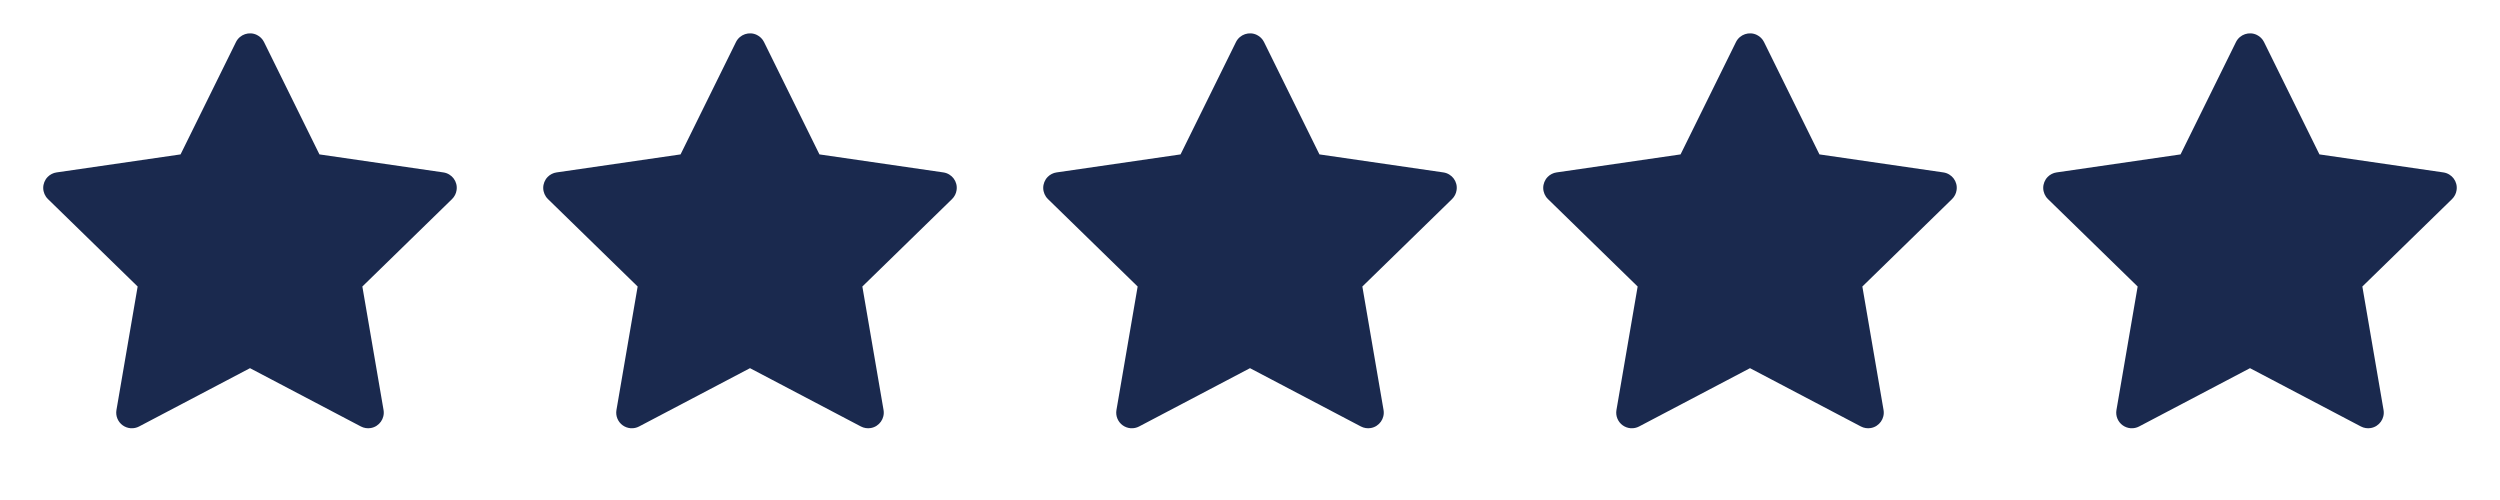
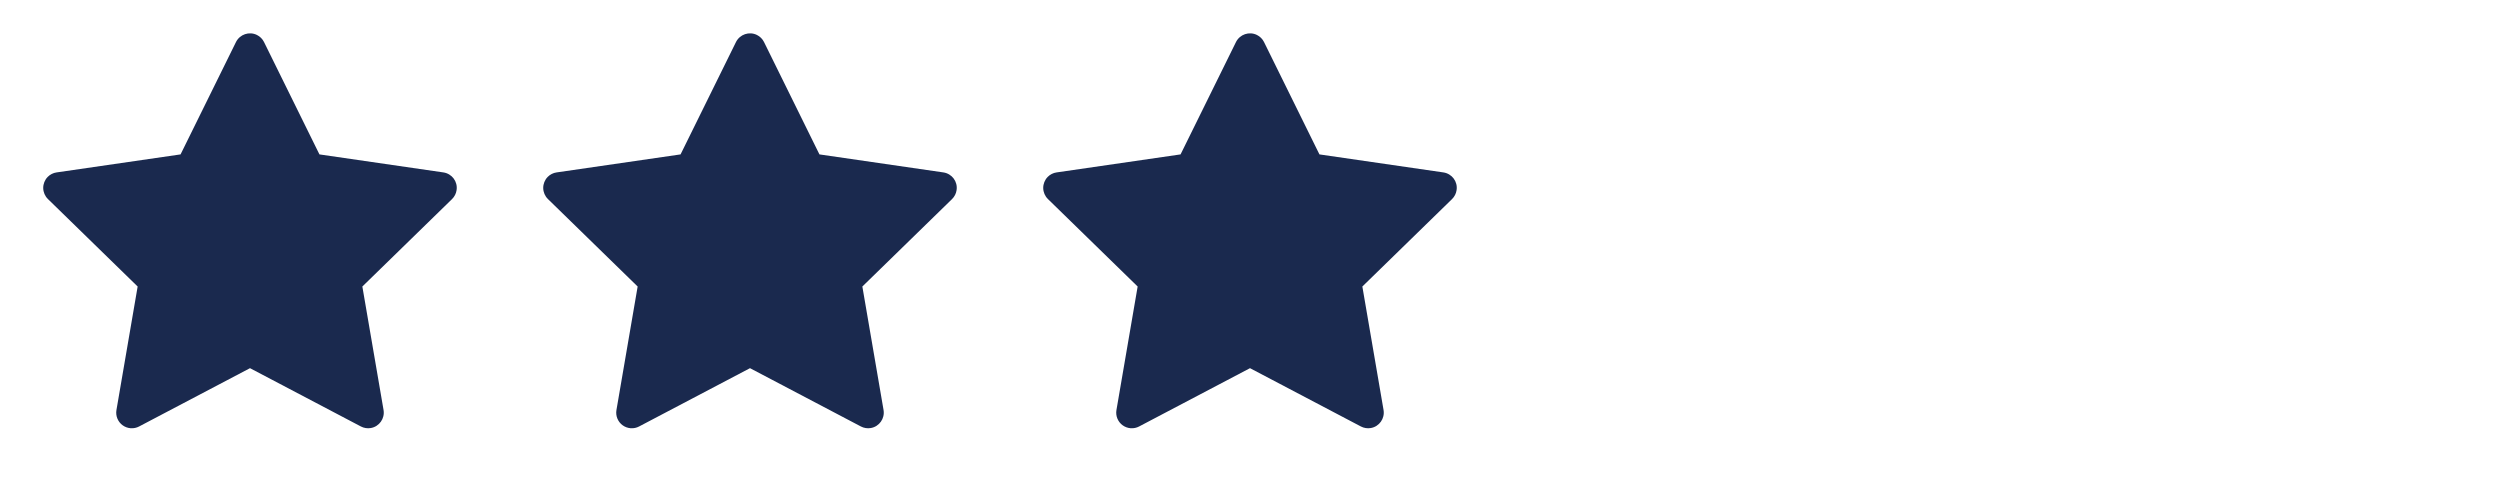
<svg xmlns="http://www.w3.org/2000/svg" width="150" height="30" viewBox="0 0 150 30" fill="none">
  <path d="M26.604 10.345L19.166 9.264L15.841 2.522C15.75 2.338 15.6 2.188 15.416 2.098C14.953 1.869 14.39 2.06 14.159 2.522L10.834 9.264L3.395 10.345C3.19 10.374 3.003 10.471 2.859 10.617C2.686 10.796 2.59 11.036 2.593 11.284C2.597 11.533 2.699 11.771 2.877 11.944L8.259 17.191L6.987 24.601C6.957 24.773 6.976 24.95 7.042 25.112C7.108 25.274 7.218 25.415 7.359 25.517C7.501 25.62 7.668 25.681 7.843 25.694C8.017 25.706 8.192 25.67 8.347 25.588L15 22.09L21.653 25.588C21.835 25.685 22.046 25.717 22.248 25.682C22.758 25.594 23.1 25.11 23.013 24.601L21.741 17.191L27.123 11.944C27.269 11.801 27.366 11.613 27.395 11.408C27.474 10.896 27.117 10.421 26.604 10.345Z" fill="#1A294E" />
  <path d="M56.604 10.345L49.166 9.264L45.841 2.522C45.75 2.338 45.6 2.188 45.416 2.098C44.953 1.869 44.391 2.06 44.159 2.522L40.834 9.264L33.395 10.345C33.19 10.374 33.003 10.471 32.859 10.617C32.686 10.796 32.59 11.036 32.593 11.284C32.597 11.533 32.699 11.771 32.877 11.944L38.259 17.191L36.987 24.601C36.957 24.773 36.976 24.95 37.042 25.112C37.108 25.274 37.218 25.415 37.359 25.517C37.501 25.62 37.669 25.681 37.843 25.694C38.017 25.706 38.192 25.67 38.346 25.588L45 22.09L51.653 25.588C51.835 25.685 52.046 25.717 52.248 25.682C52.758 25.594 53.1 25.11 53.013 24.601L51.741 17.191L57.123 11.944C57.269 11.801 57.366 11.613 57.395 11.408C57.474 10.896 57.117 10.421 56.604 10.345Z" fill="#1A294E" />
  <path d="M86.604 10.345L79.166 9.264L75.841 2.522C75.75 2.338 75.6 2.188 75.416 2.098C74.953 1.869 74.391 2.06 74.159 2.522L70.834 9.264L63.395 10.345C63.19 10.374 63.003 10.471 62.859 10.617C62.686 10.796 62.59 11.036 62.593 11.284C62.597 11.533 62.699 11.771 62.877 11.944L68.259 17.191L66.987 24.601C66.957 24.773 66.976 24.95 67.042 25.112C67.108 25.274 67.218 25.415 67.359 25.517C67.501 25.62 67.668 25.681 67.843 25.694C68.017 25.706 68.192 25.67 68.347 25.588L75 22.09L81.653 25.588C81.835 25.685 82.046 25.717 82.248 25.682C82.758 25.594 83.1 25.11 83.013 24.601L81.741 17.191L87.123 11.944C87.269 11.801 87.366 11.613 87.395 11.408C87.475 10.896 87.117 10.421 86.604 10.345Z" fill="#1A294E" />
-   <path d="M116.604 10.345L109.166 9.264L105.841 2.522C105.75 2.338 105.6 2.188 105.416 2.098C104.953 1.869 104.39 2.06 104.159 2.522L100.834 9.264L93.395 10.345C93.19 10.374 93.003 10.471 92.859 10.617C92.686 10.796 92.59 11.036 92.593 11.284C92.597 11.533 92.699 11.771 92.877 11.944L98.259 17.191L96.987 24.601C96.957 24.773 96.976 24.95 97.042 25.112C97.108 25.274 97.218 25.415 97.359 25.517C97.501 25.62 97.668 25.681 97.843 25.694C98.017 25.706 98.192 25.67 98.347 25.588L105 22.09L111.653 25.588C111.835 25.685 112.046 25.717 112.248 25.682C112.758 25.594 113.1 25.11 113.013 24.601L111.741 17.191L117.123 11.944C117.269 11.801 117.366 11.613 117.395 11.408C117.474 10.896 117.117 10.421 116.604 10.345Z" fill="#1A294E" />
-   <path d="M146.604 10.345L139.166 9.264L135.841 2.522C135.75 2.338 135.6 2.188 135.416 2.098C134.953 1.869 134.39 2.06 134.159 2.522L130.834 9.264L123.395 10.345C123.19 10.374 123.003 10.471 122.859 10.617C122.686 10.796 122.59 11.036 122.593 11.284C122.597 11.533 122.699 11.771 122.877 11.944L128.259 17.191L126.987 24.601C126.957 24.773 126.976 24.95 127.042 25.112C127.108 25.274 127.218 25.415 127.359 25.517C127.501 25.62 127.668 25.681 127.843 25.694C128.017 25.706 128.192 25.67 128.347 25.588L135 22.09L141.653 25.588C141.835 25.685 142.046 25.717 142.248 25.682C142.758 25.594 143.1 25.11 143.013 24.601L141.741 17.191L147.123 11.944C147.269 11.801 147.366 11.613 147.395 11.408C147.474 10.896 147.117 10.421 146.604 10.345Z" fill="#1A294E" />
</svg>